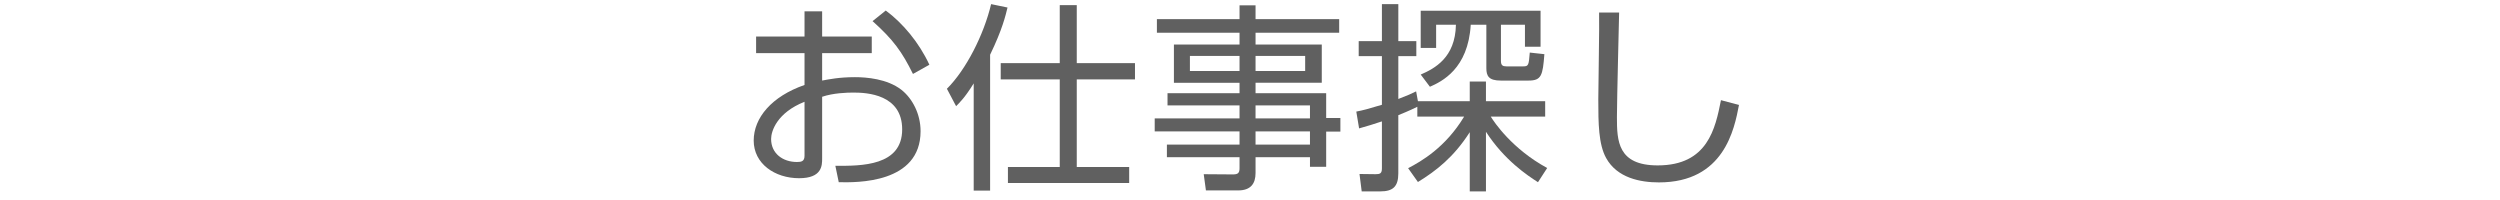
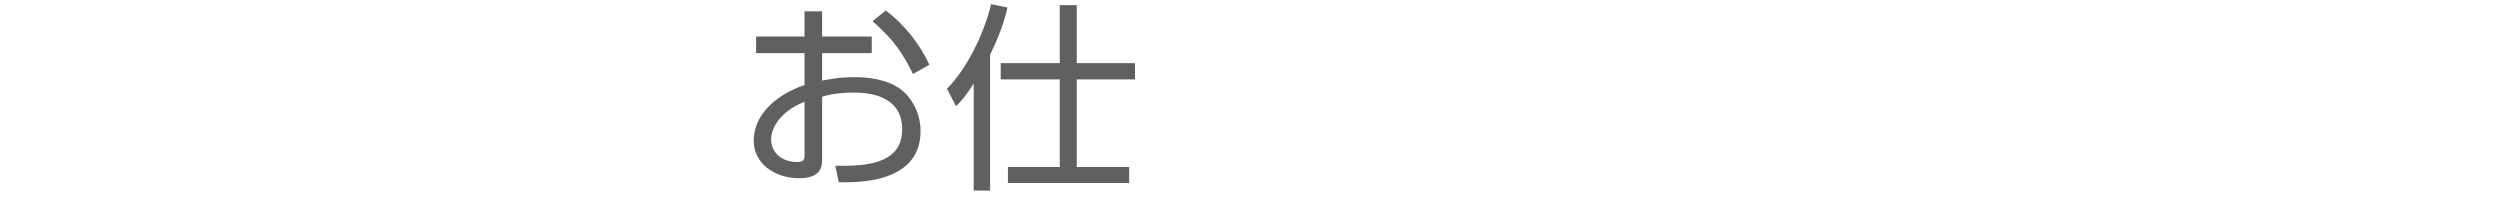
<svg xmlns="http://www.w3.org/2000/svg" enable-background="new 0 0 200 16" height="16" viewBox="0 0 200 16" width="200">
  <g fill="#606060">
    <path d="m64.362.907h1.409v2.017h3.97v1.329h-3.97v2.192c.528-.096 1.36-.272 2.625-.272.912 0 2.577.128 3.713 1.008.896.705 1.537 1.953 1.537 3.313 0 4.194-5.106 4.114-6.546 4.082l-.272-1.313c2.097.017 5.346.017 5.346-2.912 0-2.802-2.817-2.945-3.89-2.945-.528 0-1.616.032-2.513.336v4.93c0 .561 0 1.585-1.841 1.585-1.953 0-3.634-1.169-3.634-3.009 0-1.825 1.441-3.538 4.066-4.45v-2.545h-3.874v-1.329h3.874zm0 7.235c-2.209.88-2.673 2.353-2.673 2.977 0 1.169.945 1.841 2.065 1.841.352 0 .608-.048.608-.496zm6.499-7.299c1.36 1.008 2.657 2.545 3.489 4.337l-1.313.736c-.88-1.776-1.568-2.737-3.233-4.226z" />
    <path d="m79.209 15.249h-1.313v-8.579c-.688 1.12-1.136 1.552-1.408 1.824l-.736-1.393c1.537-1.521 2.961-4.337 3.537-6.771l1.313.272c-.16.656-.416 1.76-1.393 3.777zm6.932-14.838v4.642h4.658v1.297h-4.658v7.011h4.193v1.28h-9.7v-1.28h4.146v-7.011h-4.722v-1.297h4.722v-4.642z" />
-     <path d="m107.134 2.62h-6.69v.944h5.298v3.057h-5.298v.833h5.65v1.984h1.137v1.089h-1.137v2.816h-1.296v-.768h-4.354v1.265c0 .849-.384 1.393-1.393 1.393h-2.577l-.176-1.297 2.337.017c.4 0 .528-.112.528-.497v-.88h-5.811v-1.009h5.811v-1.056h-6.787v-1.04h6.787v-1.04h-5.762v-.977h5.762v-.832h-5.25v-3.058h5.25v-.944h-6.611v-1.089h6.611v-1.104h1.281v1.104h6.69zm-7.971 1.857h-3.97v1.201h3.97zm5.25 0h-3.969v1.201h3.969zm.384 3.954h-4.354v1.04h4.354zm0 2.081h-4.354v1.056h4.354z" />
-     <path d="m112.65 13.456c1.072-.56 2.993-1.664 4.482-4.129h-3.746v-.785c-.16.08-.64.32-1.521.672v4.658c0 1.072-.448 1.439-1.44 1.439h-1.489l-.176-1.392 1.281.016c.352 0 .512-.048.512-.464v-3.76c-.672.225-1.137.368-1.825.561l-.224-1.345c.576-.112.928-.208 2.049-.544v-3.89h-1.857v-1.201h1.857v-2.961h1.313v2.961h1.44v1.201h-1.44v3.425c.752-.288 1.04-.416 1.424-.608l.144.785h4.146v-1.57h1.296v1.569h4.738v1.232h-4.354c.272.449 1.712 2.593 4.514 4.114l-.736 1.137c-.848-.544-2.689-1.761-4.162-4.034v4.77h-1.296v-4.737c-1.281 2.001-2.689 3.089-4.146 3.985zm7.427-8.563c0 .336.145.417.433.417h1.36c.416 0 .432-.112.512-1.104l1.168.128c-.128 1.712-.24 2.112-1.265 2.112h-2.225c-.96 0-1.152-.368-1.152-.992v-3.475h-1.249c-.208 3.538-2.321 4.546-3.266 4.962l-.736-.976c1.104-.48 2.769-1.344 2.817-3.986h-1.584v1.857h-1.233v-2.977h9.588v2.881h-1.249v-1.761h-1.921v2.914z" />
-     <path d="m129.53 1.003c0 .128-.176 7.042-.176 8.372 0 1.904.064 3.857 3.265 3.857 4.002 0 4.61-2.961 5.058-5.218l1.441.384c-.368 1.921-1.185 6.194-6.403 6.194-1.488 0-3.345-.353-4.226-1.952-.608-1.105-.625-2.77-.625-4.69 0-1.104.096-5.955.064-6.947h1.602z" />
  </g>
  <path d="m0 0h200v16h-200z" fill="none" />
</svg>